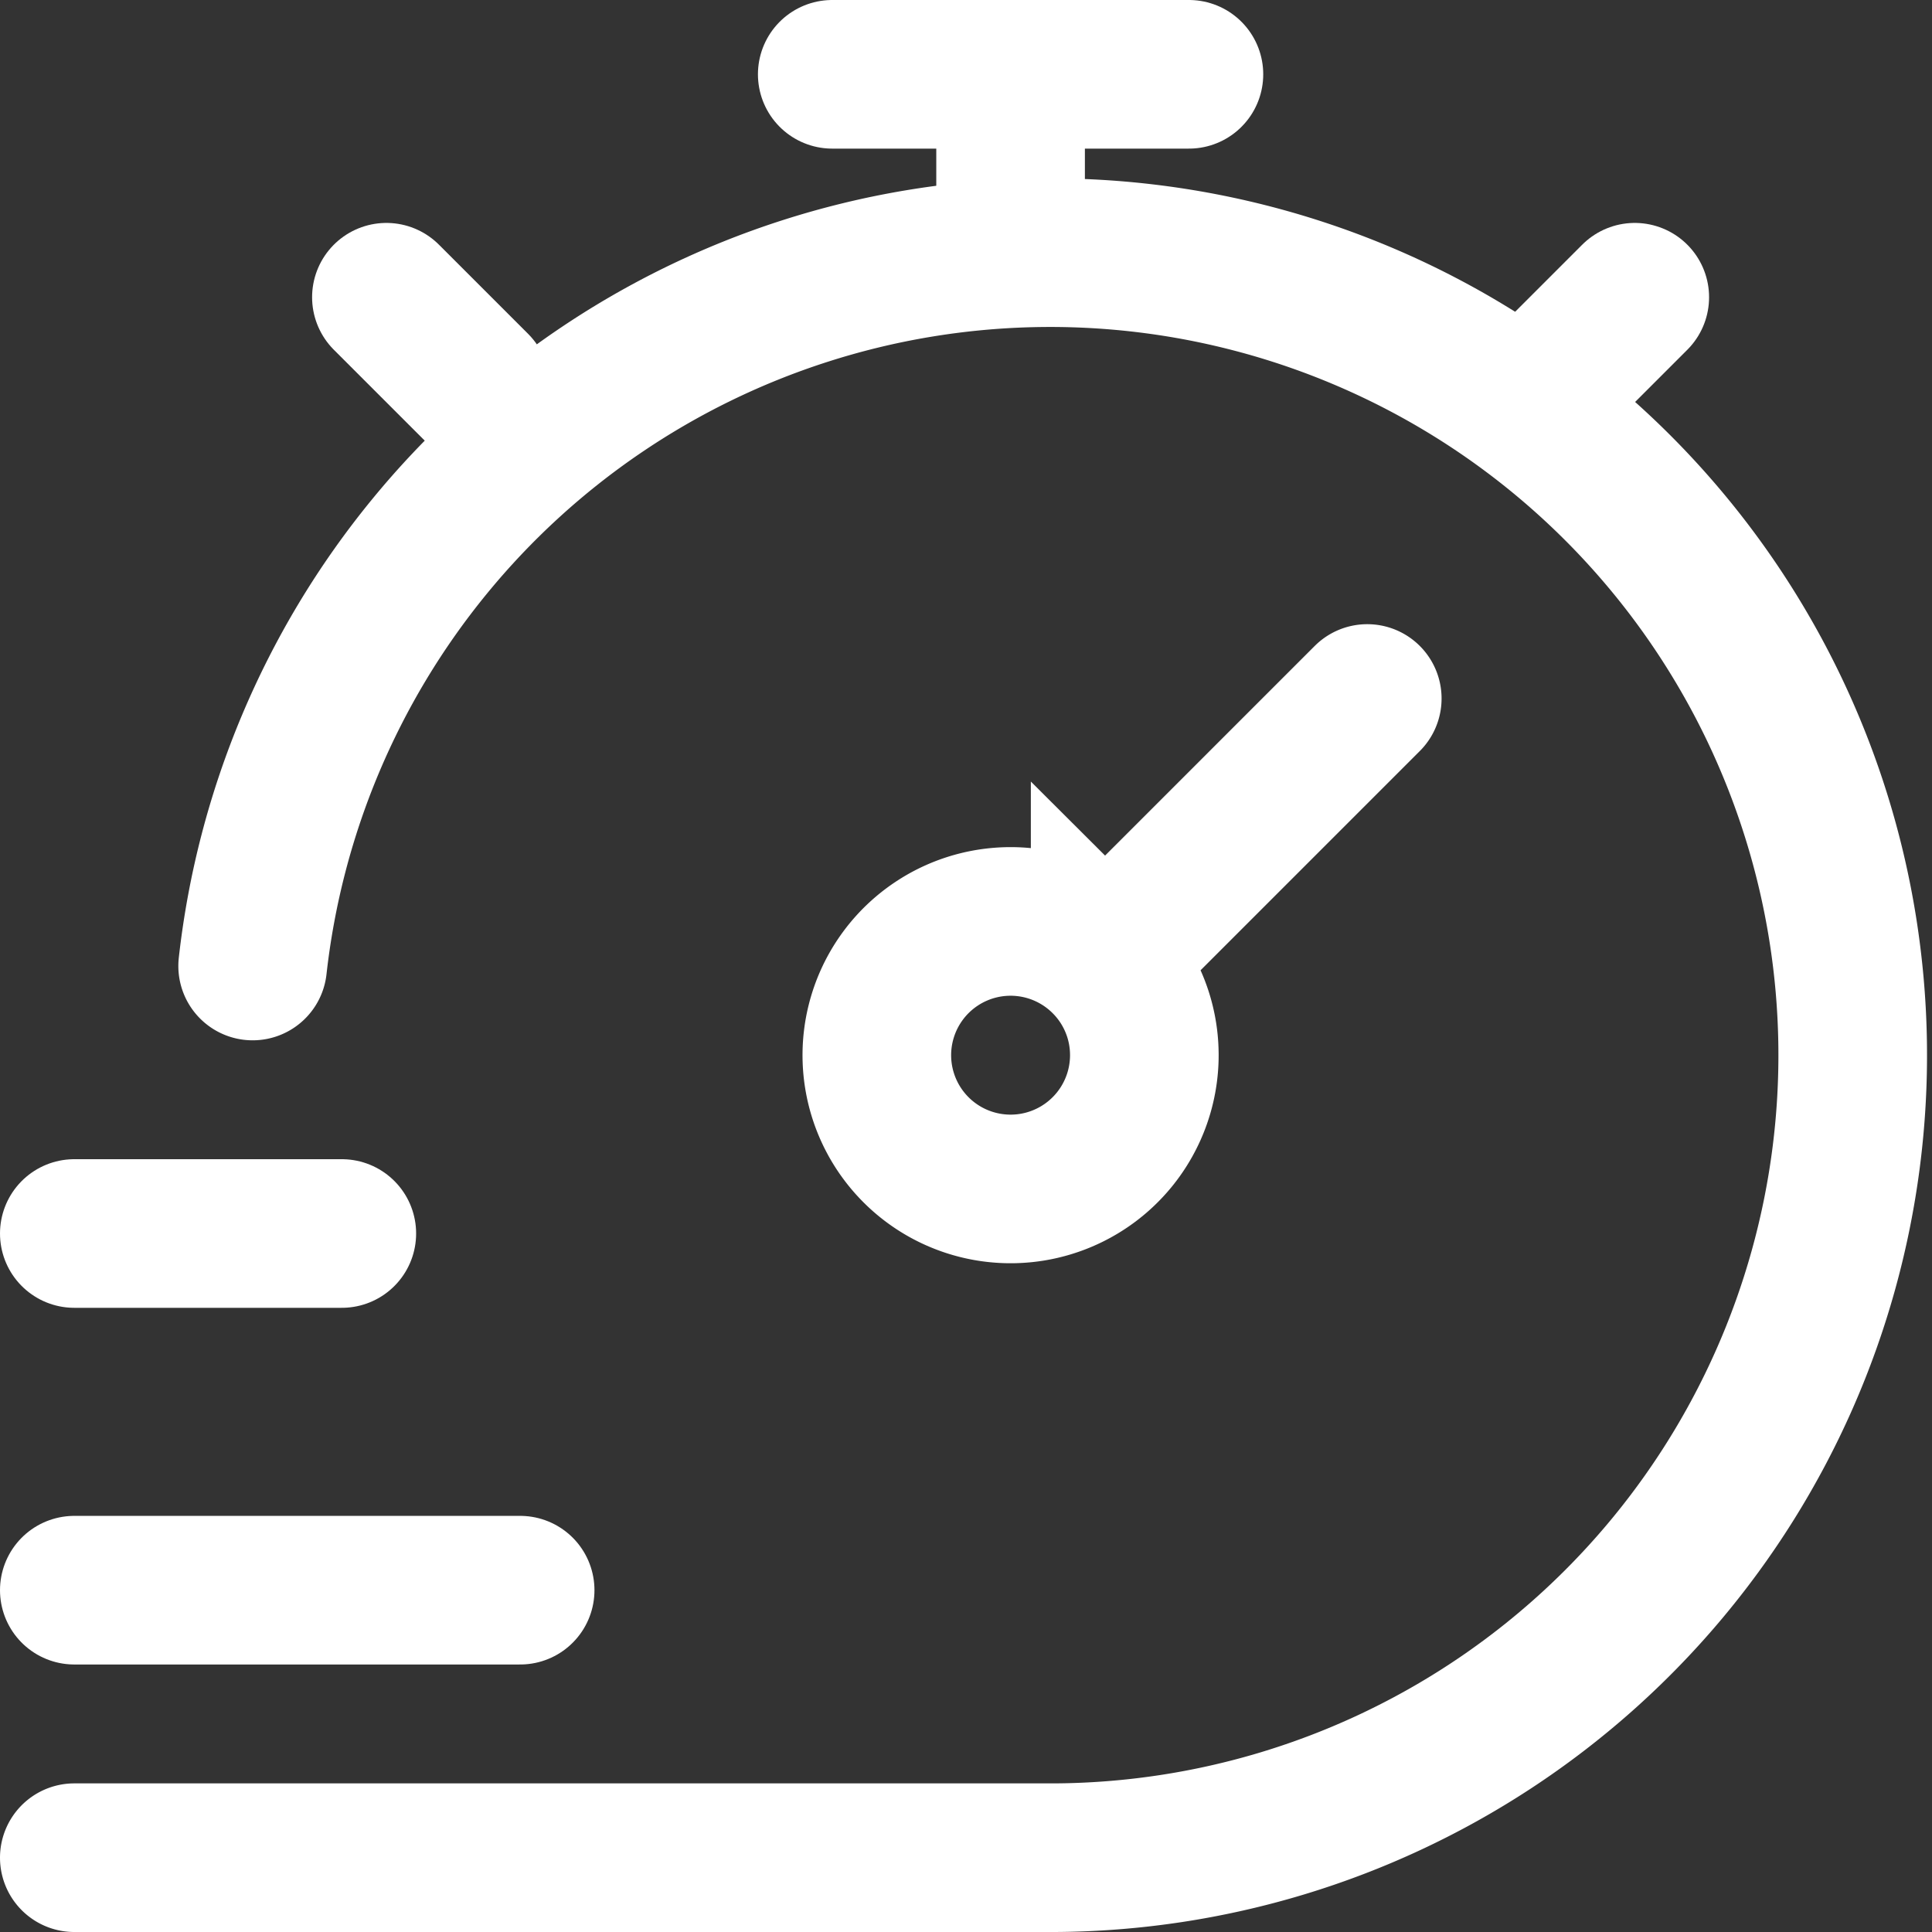
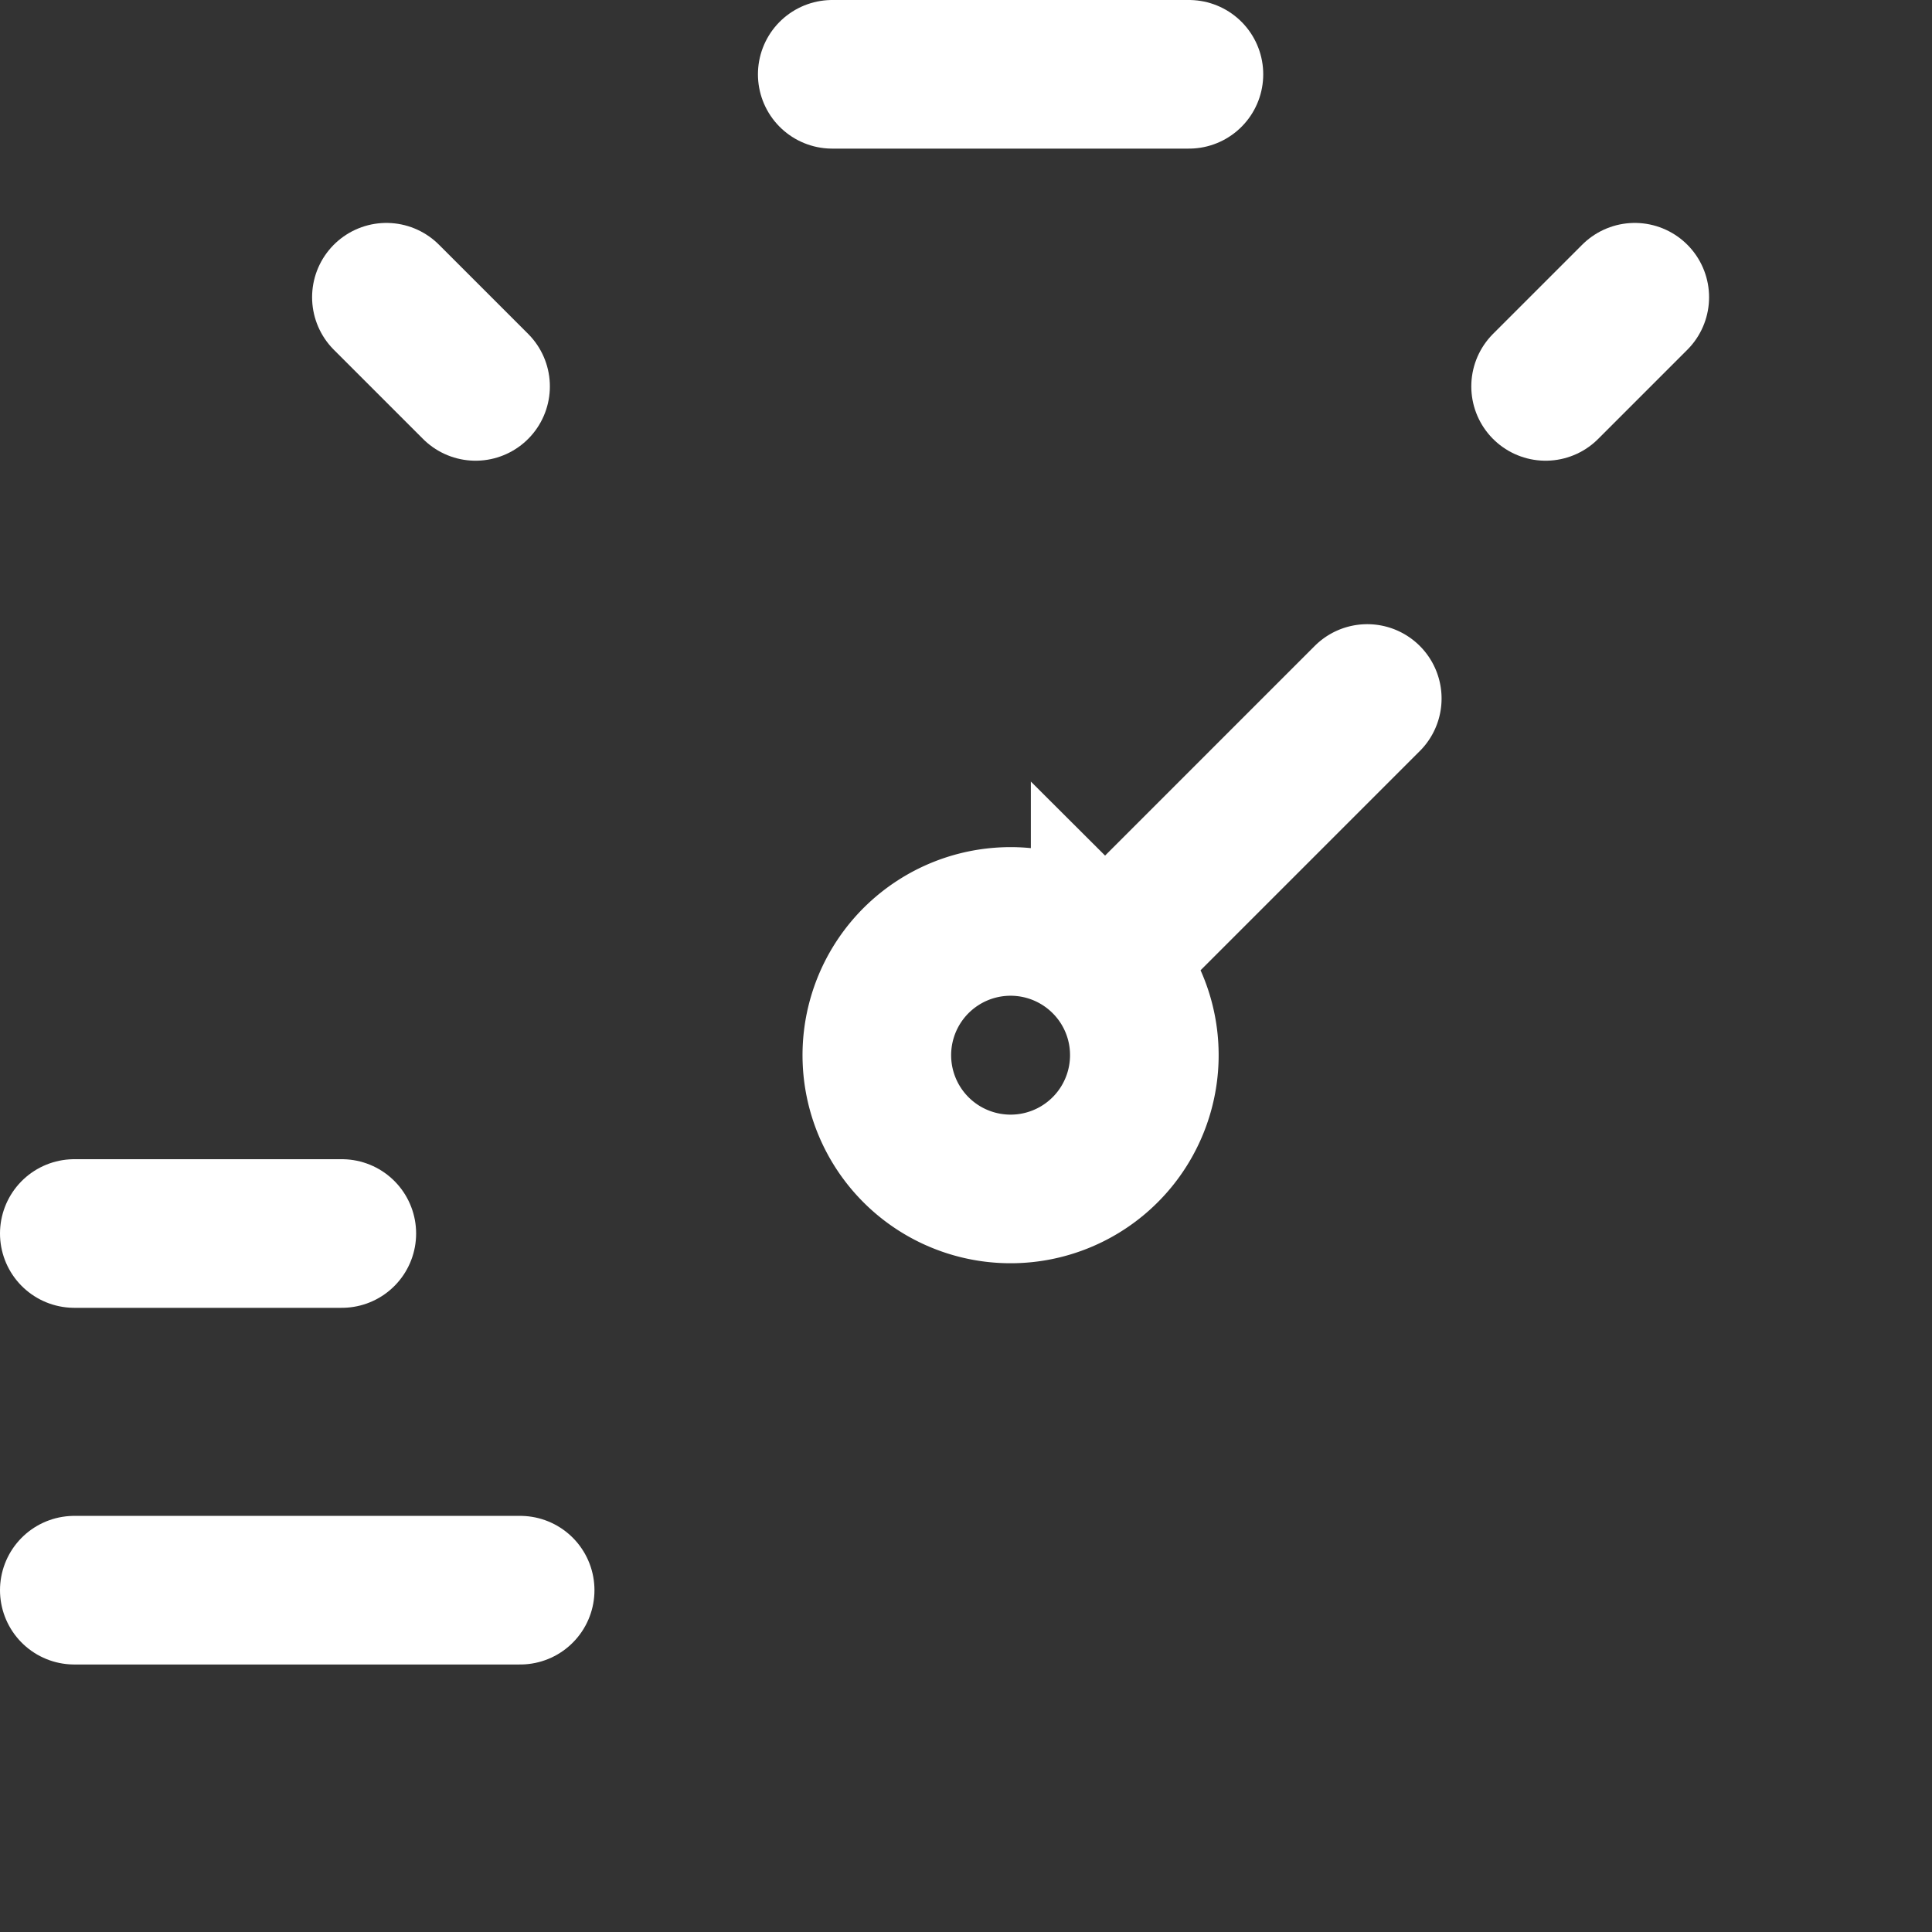
<svg xmlns="http://www.w3.org/2000/svg" width="39" height="39" viewBox="0 0 39 39">
  <rect x="0" y="0" width="39" height="39" fill="#333333" stroke="none" />
  <g id="Group_12103" data-name="Group 12103" transform="translate(-0.5 -0.5)">
-     <path id="Path_27005" data-name="Path 27005" d="M2,36.4H21.8a16.2,16.2,0,1,0-16.2-18" transform="translate(0 1.6)" fill="none" stroke="#fff" stroke-linecap="round" stroke-width="3" />
    <path id="Path_27006" data-name="Path 27006" d="M28.9,6.3l1.8-1.8M5.5,4.5,7.3,6.3" transform="translate(2.8 2)" fill="none" stroke="#fff" stroke-linecap="round" stroke-linejoin="round" stroke-width="3" />
    <path id="Path_27007" data-name="Path 27007" d="M20.9,9l-5.291,5.291m0,0A2.7,2.7,0,1,0,16.4,16.2,2.692,2.692,0,0,0,15.609,14.291Z" transform="translate(7.2 5.6)" fill="none" stroke="#fff" stroke-linecap="round" stroke-width="3" />
-     <path id="Path_27008" data-name="Path 27008" d="M12.5,4.7V2" transform="translate(8.4 0)" fill="none" stroke="#fff" stroke-linecap="round" stroke-linejoin="round" stroke-width="3" />
    <path id="Path_27009" data-name="Path 27009" d="M10.5,2h7.2" transform="translate(6.8)" fill="none" stroke="#fff" stroke-linecap="round" stroke-linejoin="round" stroke-width="3" />
    <path id="Path_27010" data-name="Path 27010" d="M2,15H7.4" transform="translate(0 10.4)" fill="none" stroke="#fff" stroke-linecap="round" stroke-linejoin="round" stroke-width="3" />
    <path id="Path_27011" data-name="Path 27011" d="M2,19h9" transform="translate(0 13.6)" fill="none" stroke="#fff" stroke-linecap="round" stroke-linejoin="round" stroke-width="3" />
  </g>
</svg>